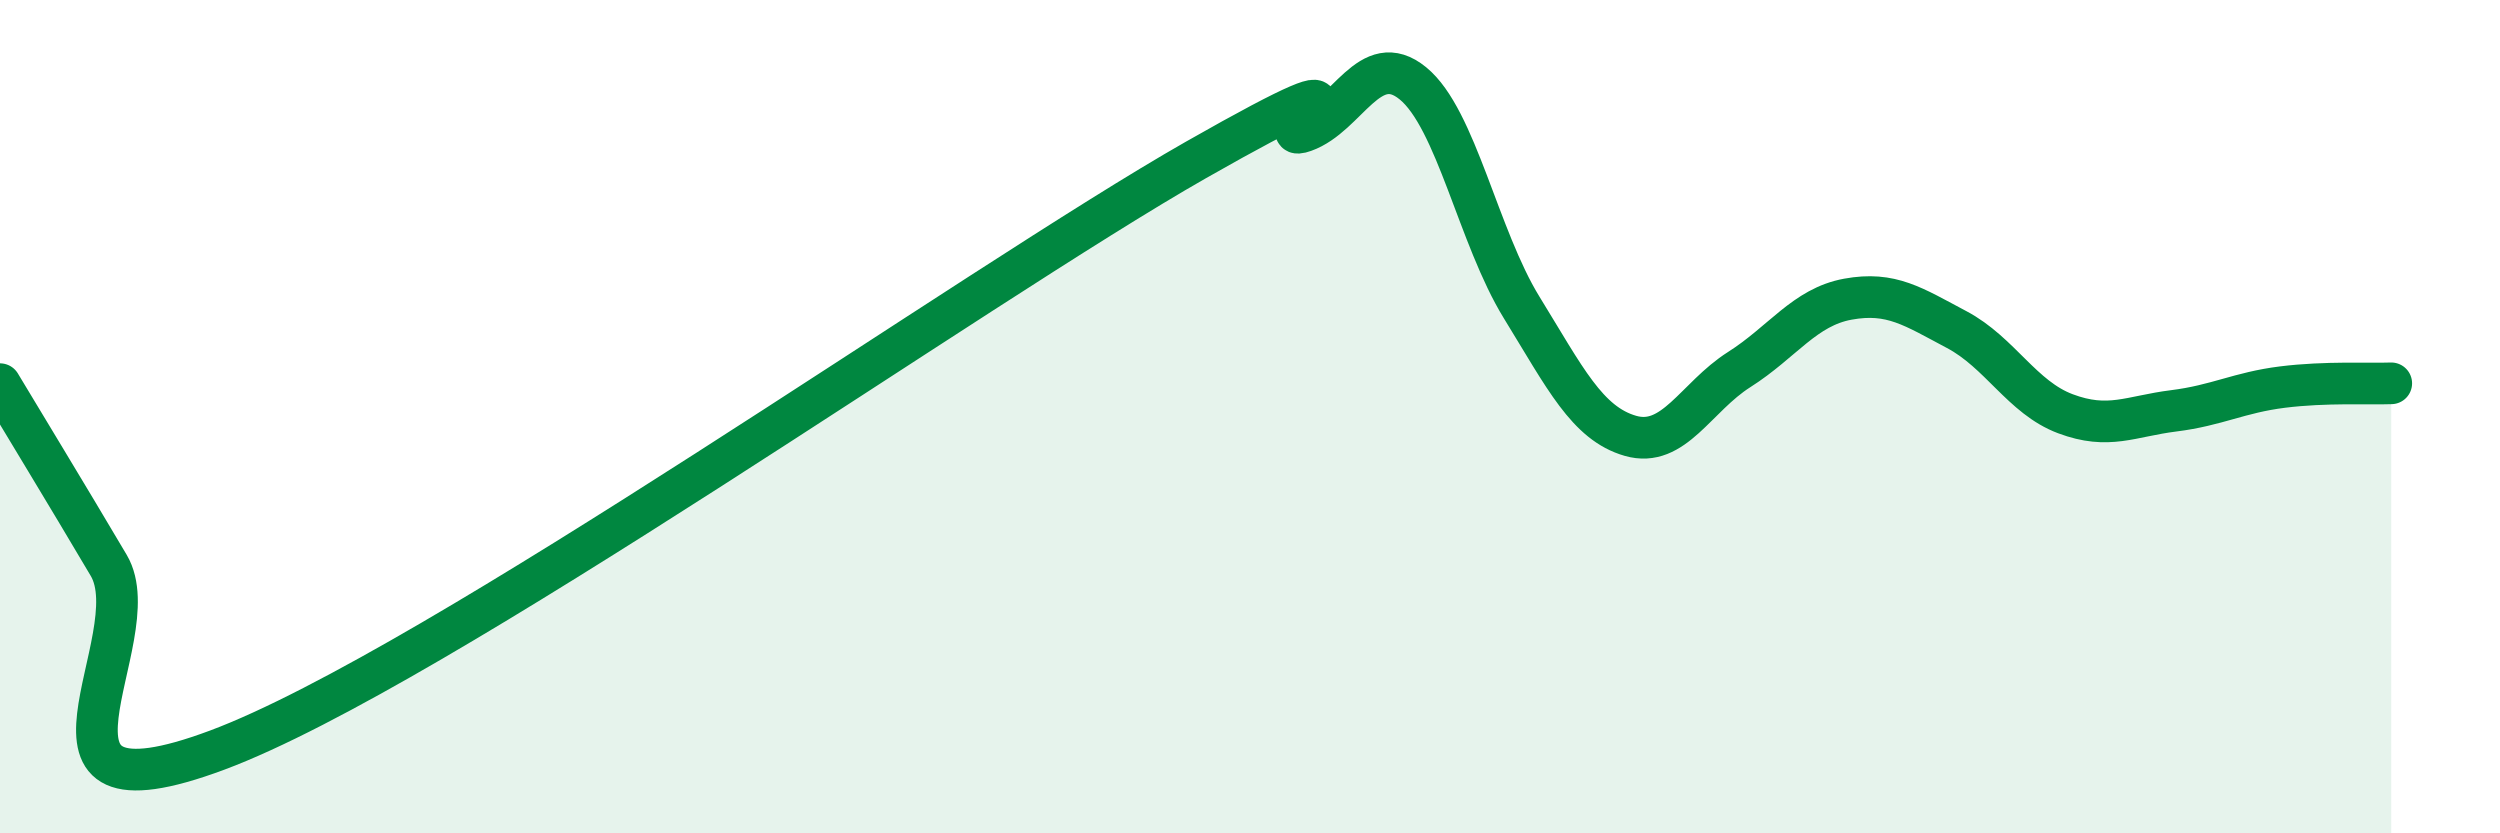
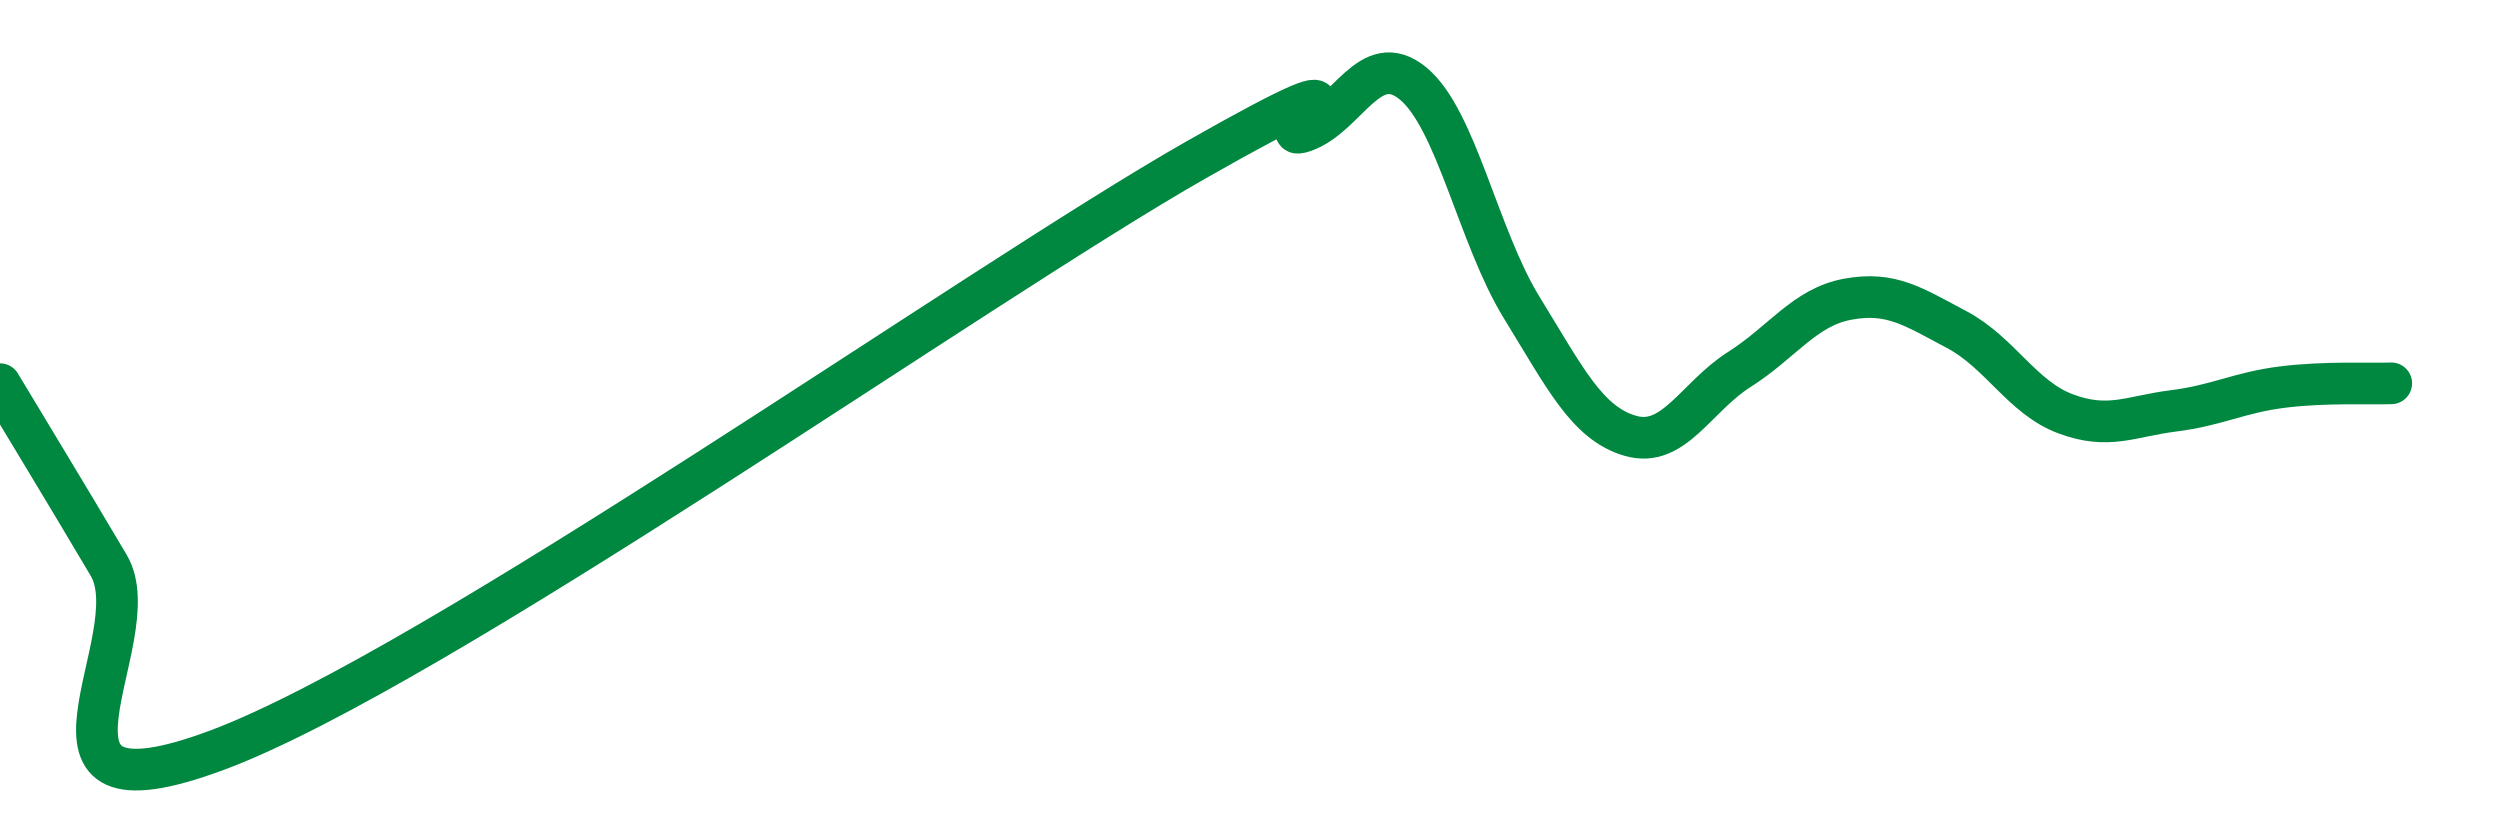
<svg xmlns="http://www.w3.org/2000/svg" width="60" height="20" viewBox="0 0 60 20">
-   <path d="M 0,9.22 C 0.52,10.09 1.57,11.81 2.61,13.57 C 3.65,15.33 0,19.95 5.22,18 C 10.44,16.05 23.48,6.81 28.7,3.84 C 33.92,0.87 30.26,3.52 31.3,3.15 C 32.34,2.78 32.87,1.15 33.91,2 C 34.95,2.85 35.48,5.69 36.52,7.38 C 37.56,9.07 38.09,10.16 39.13,10.46 C 40.17,10.76 40.7,9.53 41.74,8.87 C 42.78,8.21 43.31,7.37 44.35,7.18 C 45.39,6.99 45.92,7.36 46.96,7.91 C 48,8.46 48.53,9.54 49.57,9.93 C 50.61,10.32 51.13,9.99 52.17,9.86 C 53.21,9.73 53.74,9.42 54.78,9.29 C 55.82,9.16 56.87,9.22 57.39,9.2L57.39 20L0 20Z" fill="#008740" opacity="0.1" stroke-linecap="round" stroke-linejoin="round" />
  <path d="M 0,9.22 C 0.52,10.09 1.57,11.81 2.61,13.57 C 3.65,15.33 0,19.95 5.22,18 C 10.44,16.05 23.48,6.81 28.7,3.84 C 33.92,0.87 30.26,3.52 31.3,3.15 C 32.34,2.78 32.87,1.15 33.91,2 C 34.95,2.85 35.48,5.69 36.52,7.38 C 37.56,9.07 38.09,10.16 39.13,10.46 C 40.17,10.76 40.7,9.53 41.74,8.87 C 42.78,8.21 43.31,7.37 44.35,7.18 C 45.39,6.99 45.92,7.36 46.96,7.91 C 48,8.46 48.53,9.54 49.57,9.93 C 50.61,10.32 51.13,9.99 52.17,9.86 C 53.21,9.73 53.74,9.42 54.78,9.29 C 55.82,9.16 56.87,9.22 57.39,9.2" stroke="#008740" stroke-width="1" fill="none" stroke-linecap="round" stroke-linejoin="round" />
</svg>